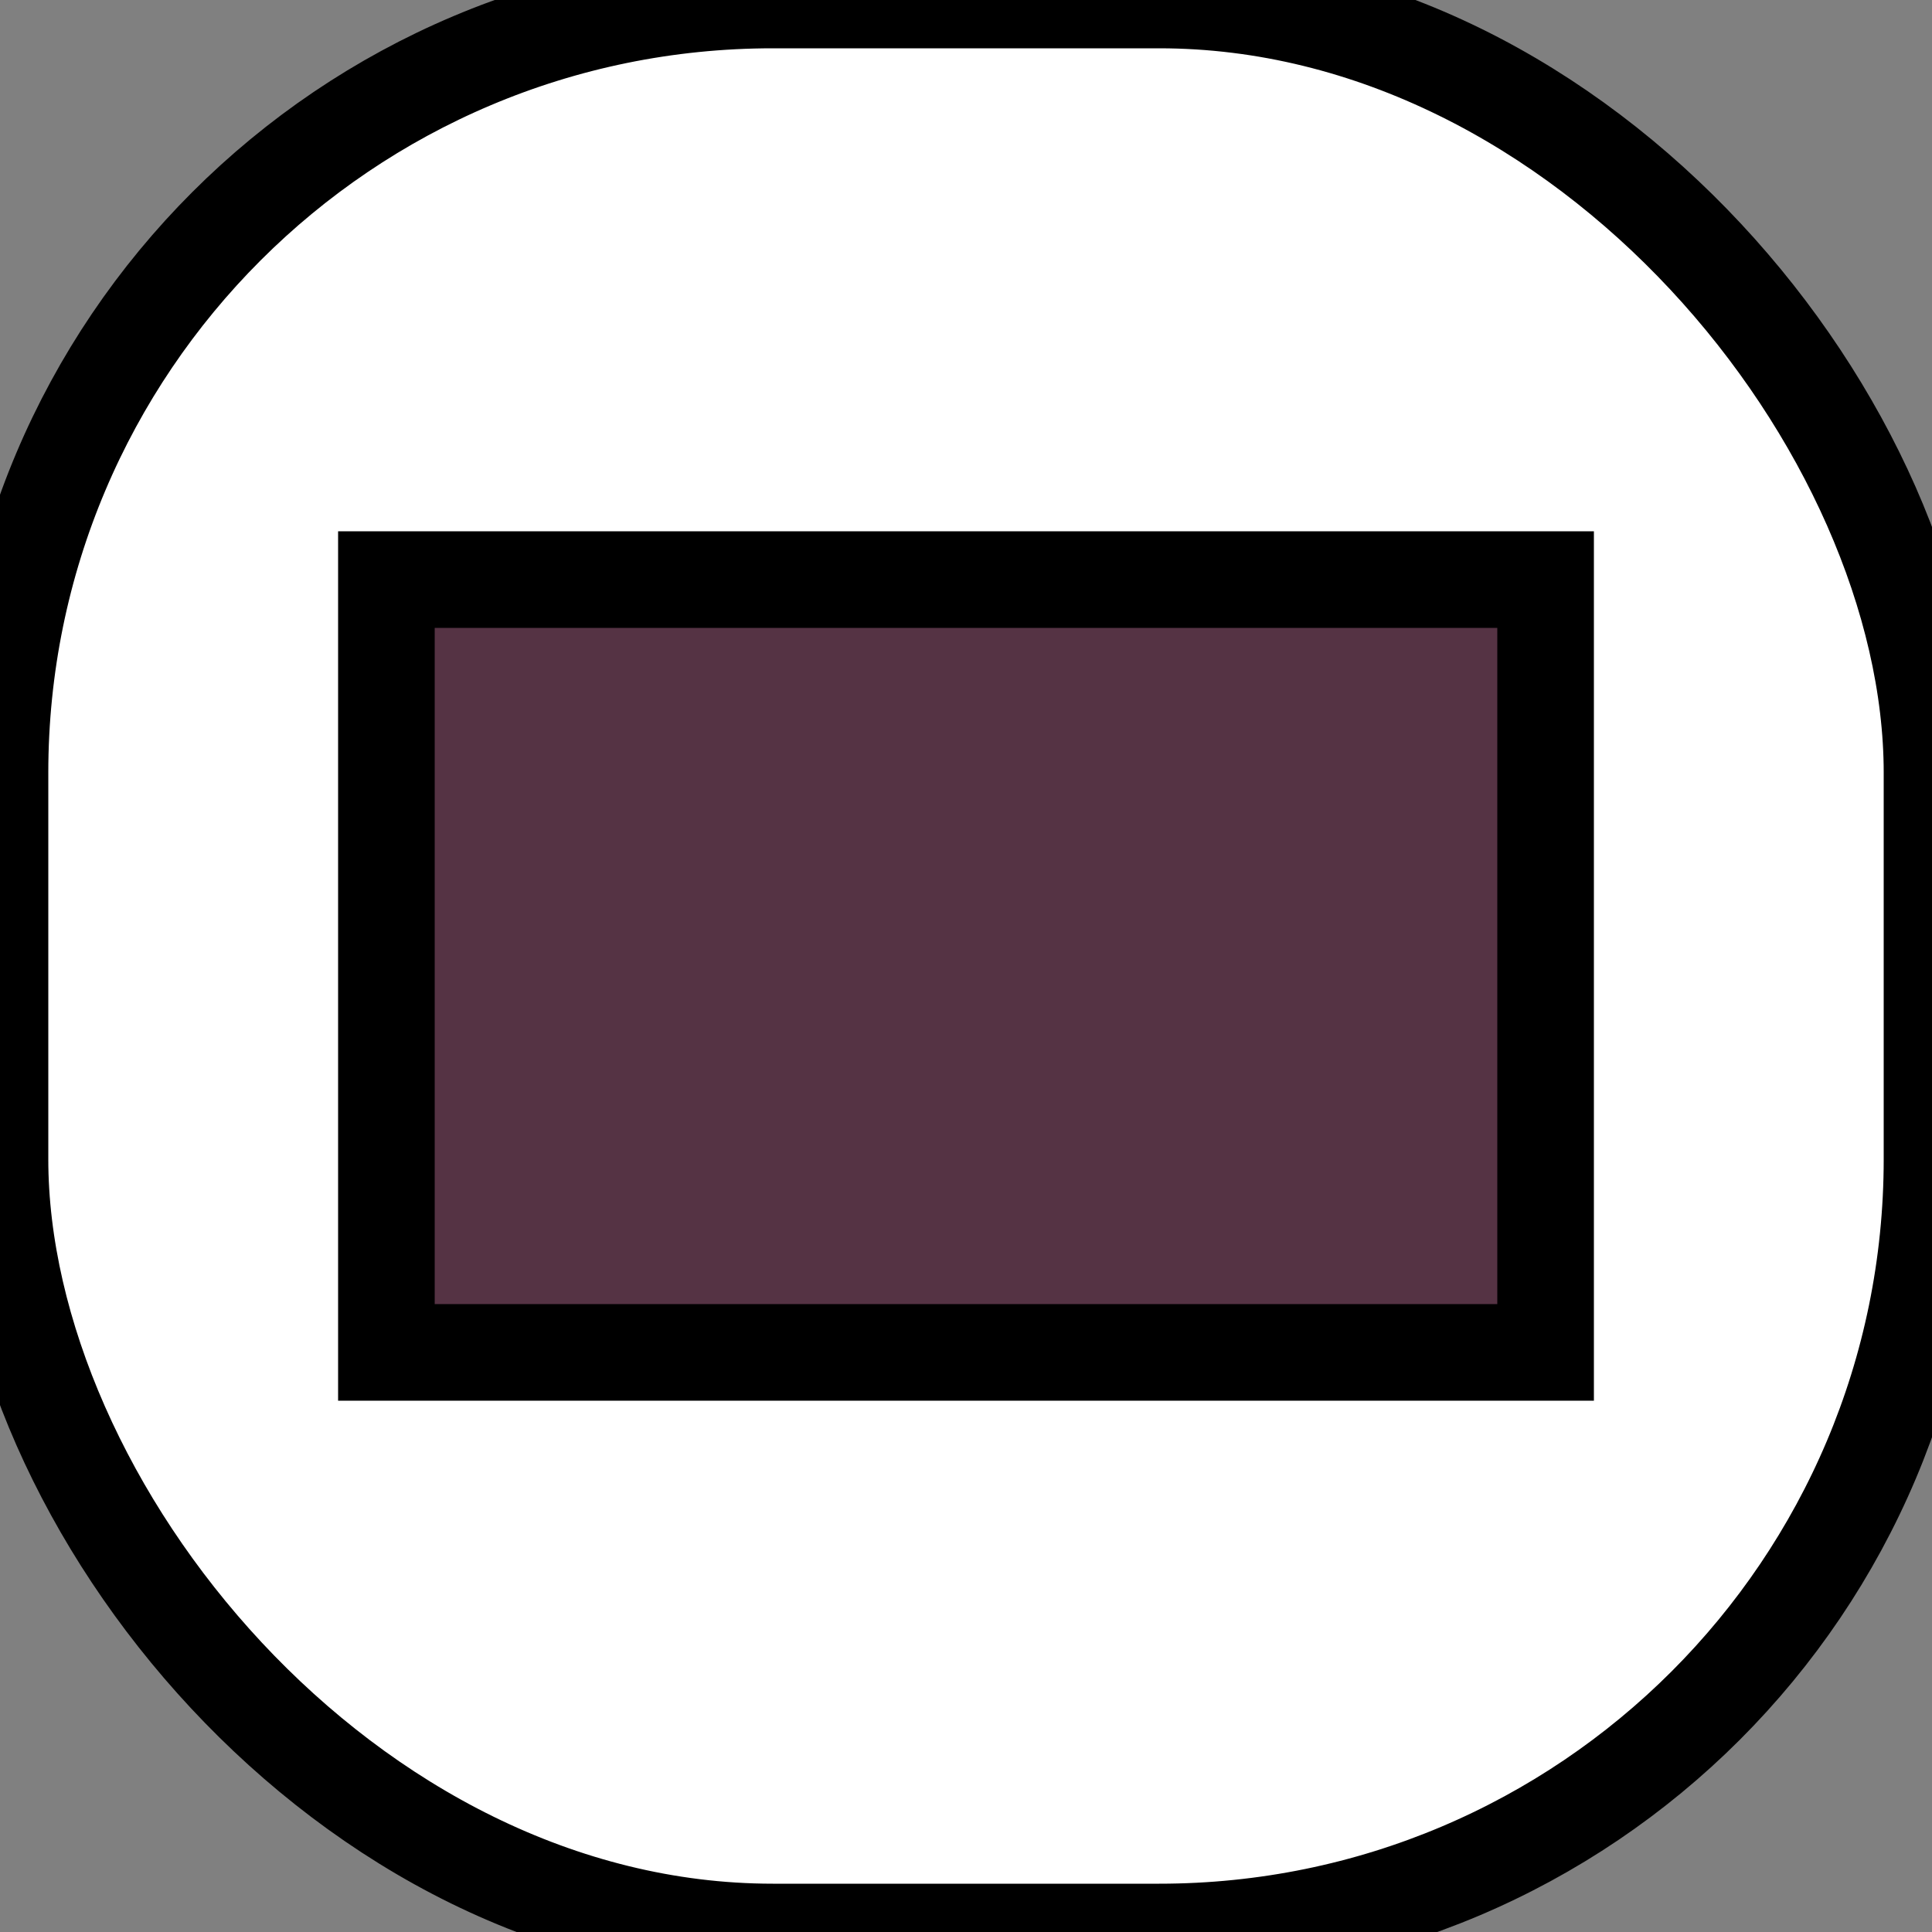
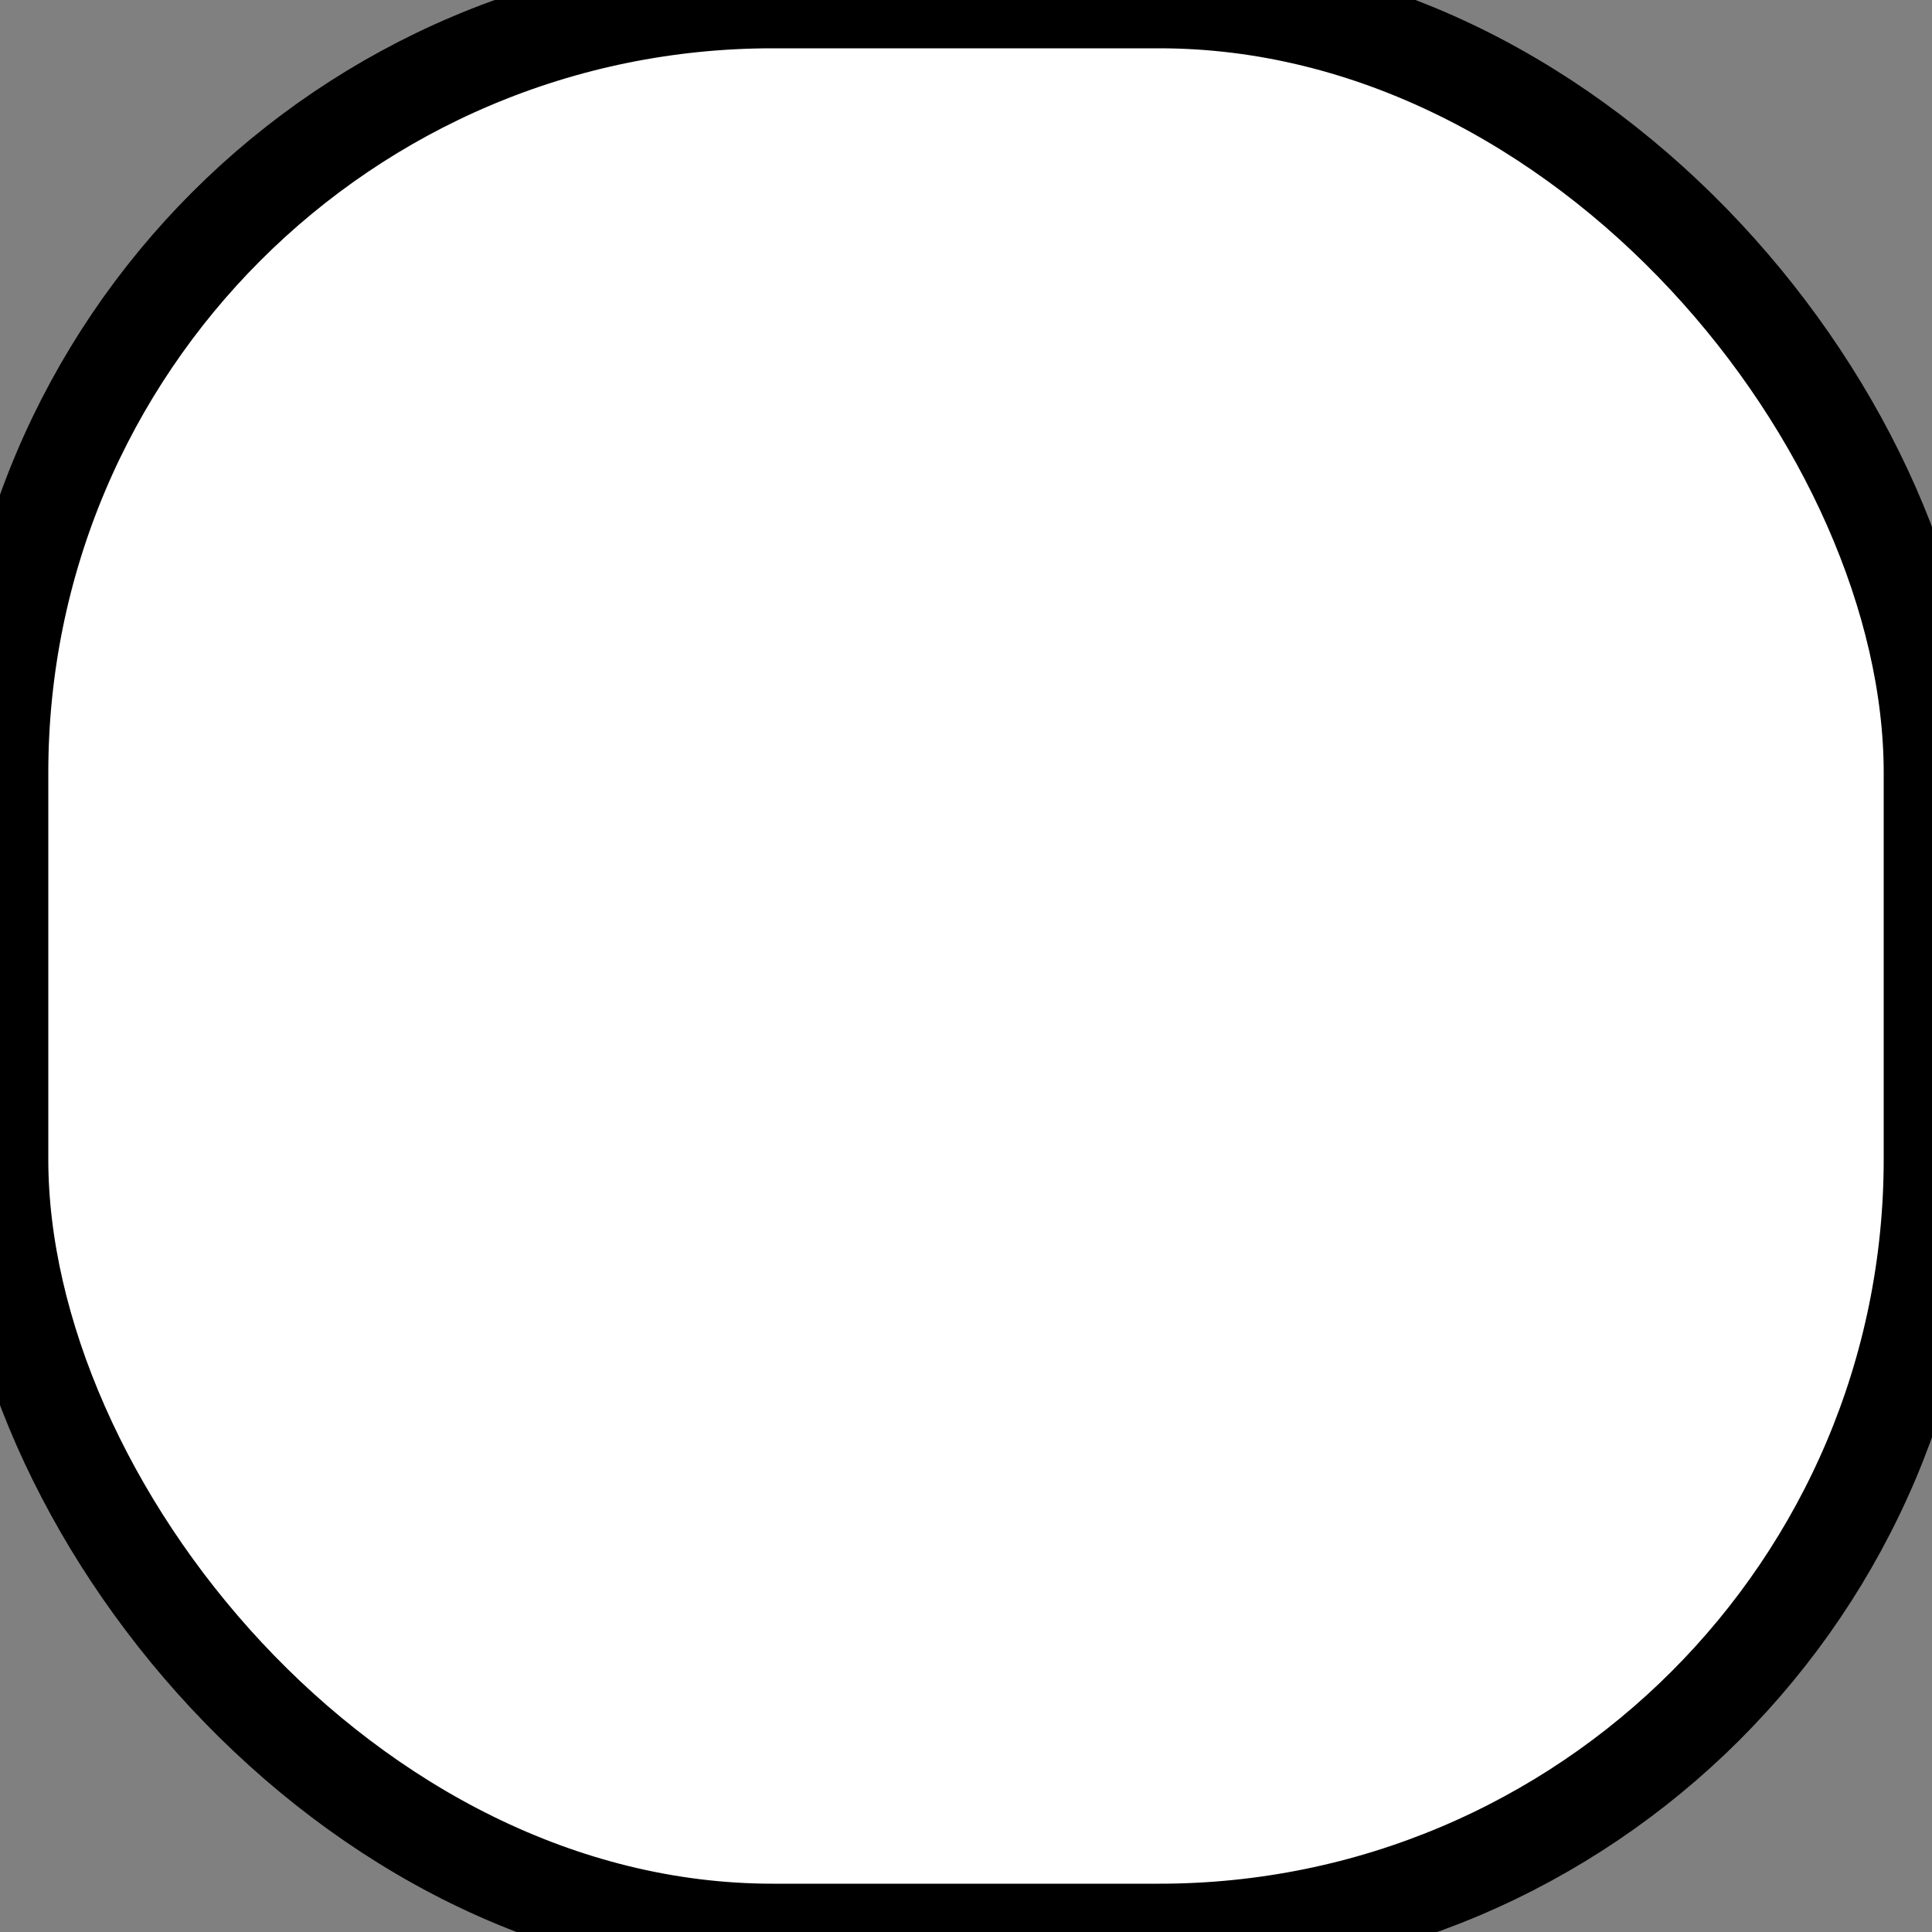
<svg xmlns="http://www.w3.org/2000/svg" id="2drectIcon" width="20" height="20">
  <rect width="100%" height="100%" fill="#808080" stroke="none" />
  <rect x="0" y="0" rx="8" width="20" height="20" fill="white" stroke="black" />
-   <rect x="4" y="6" rx="0vw" width="12" height="8" fill="#534" stroke="black" />
</svg>